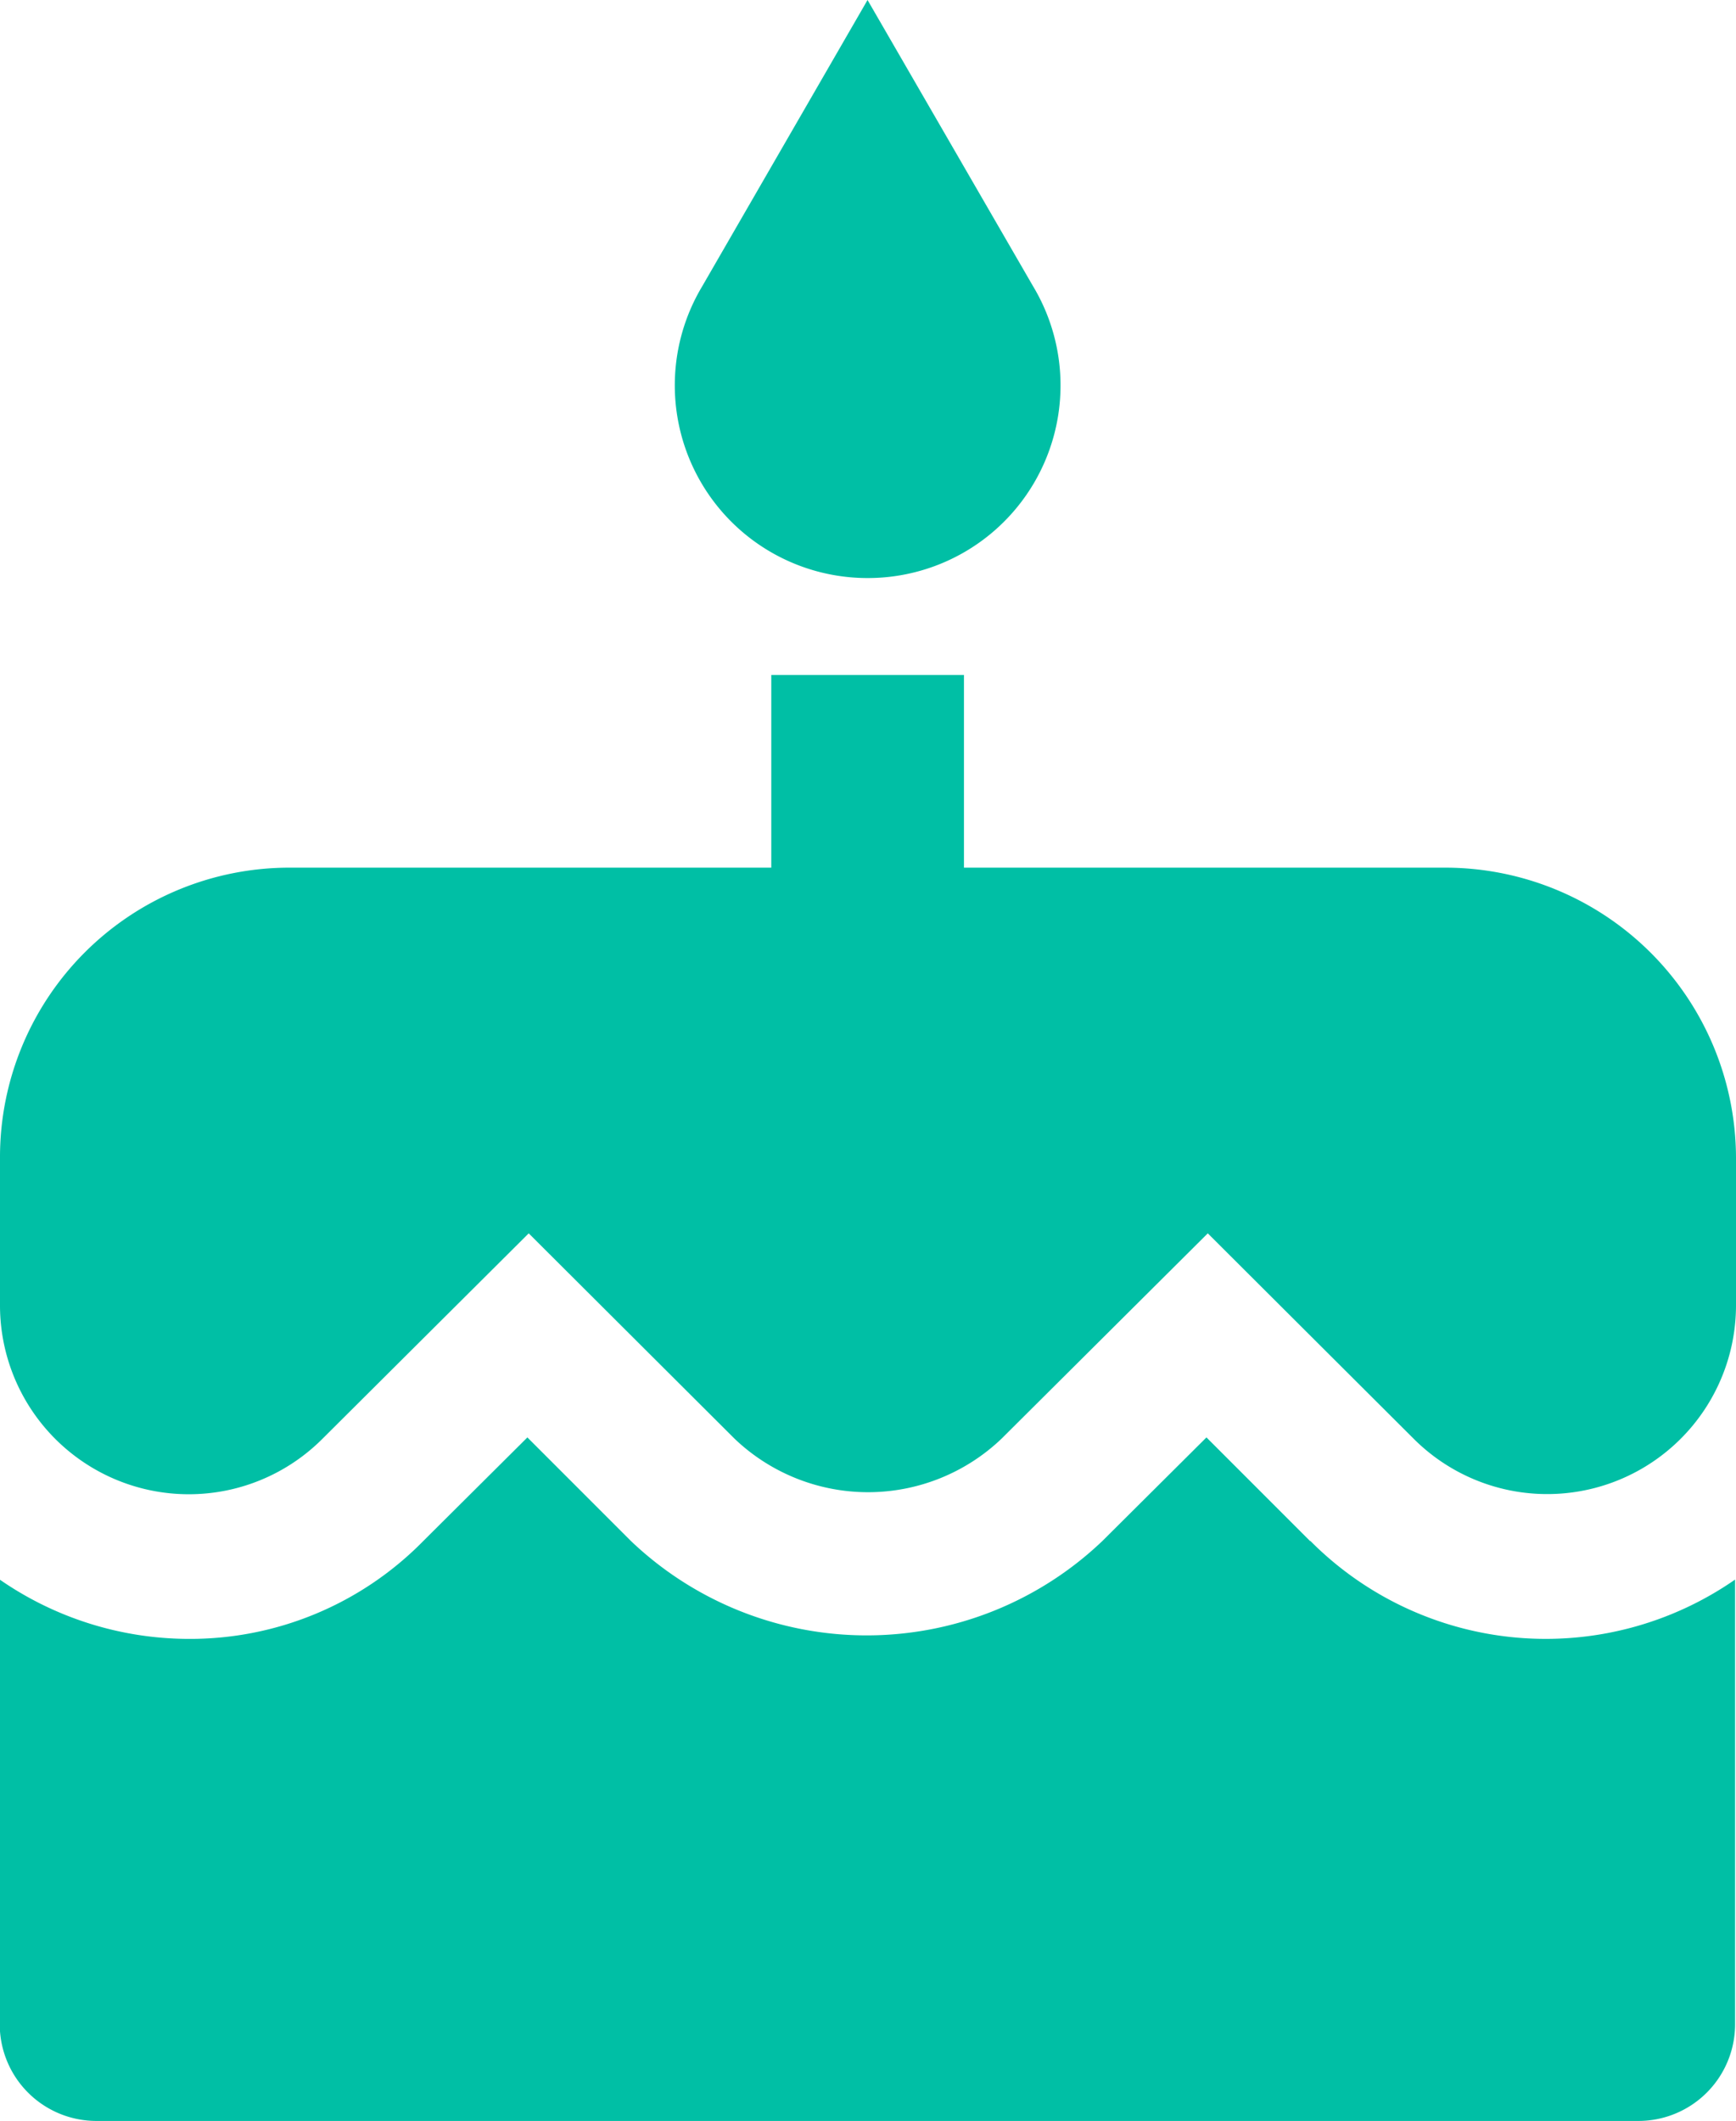
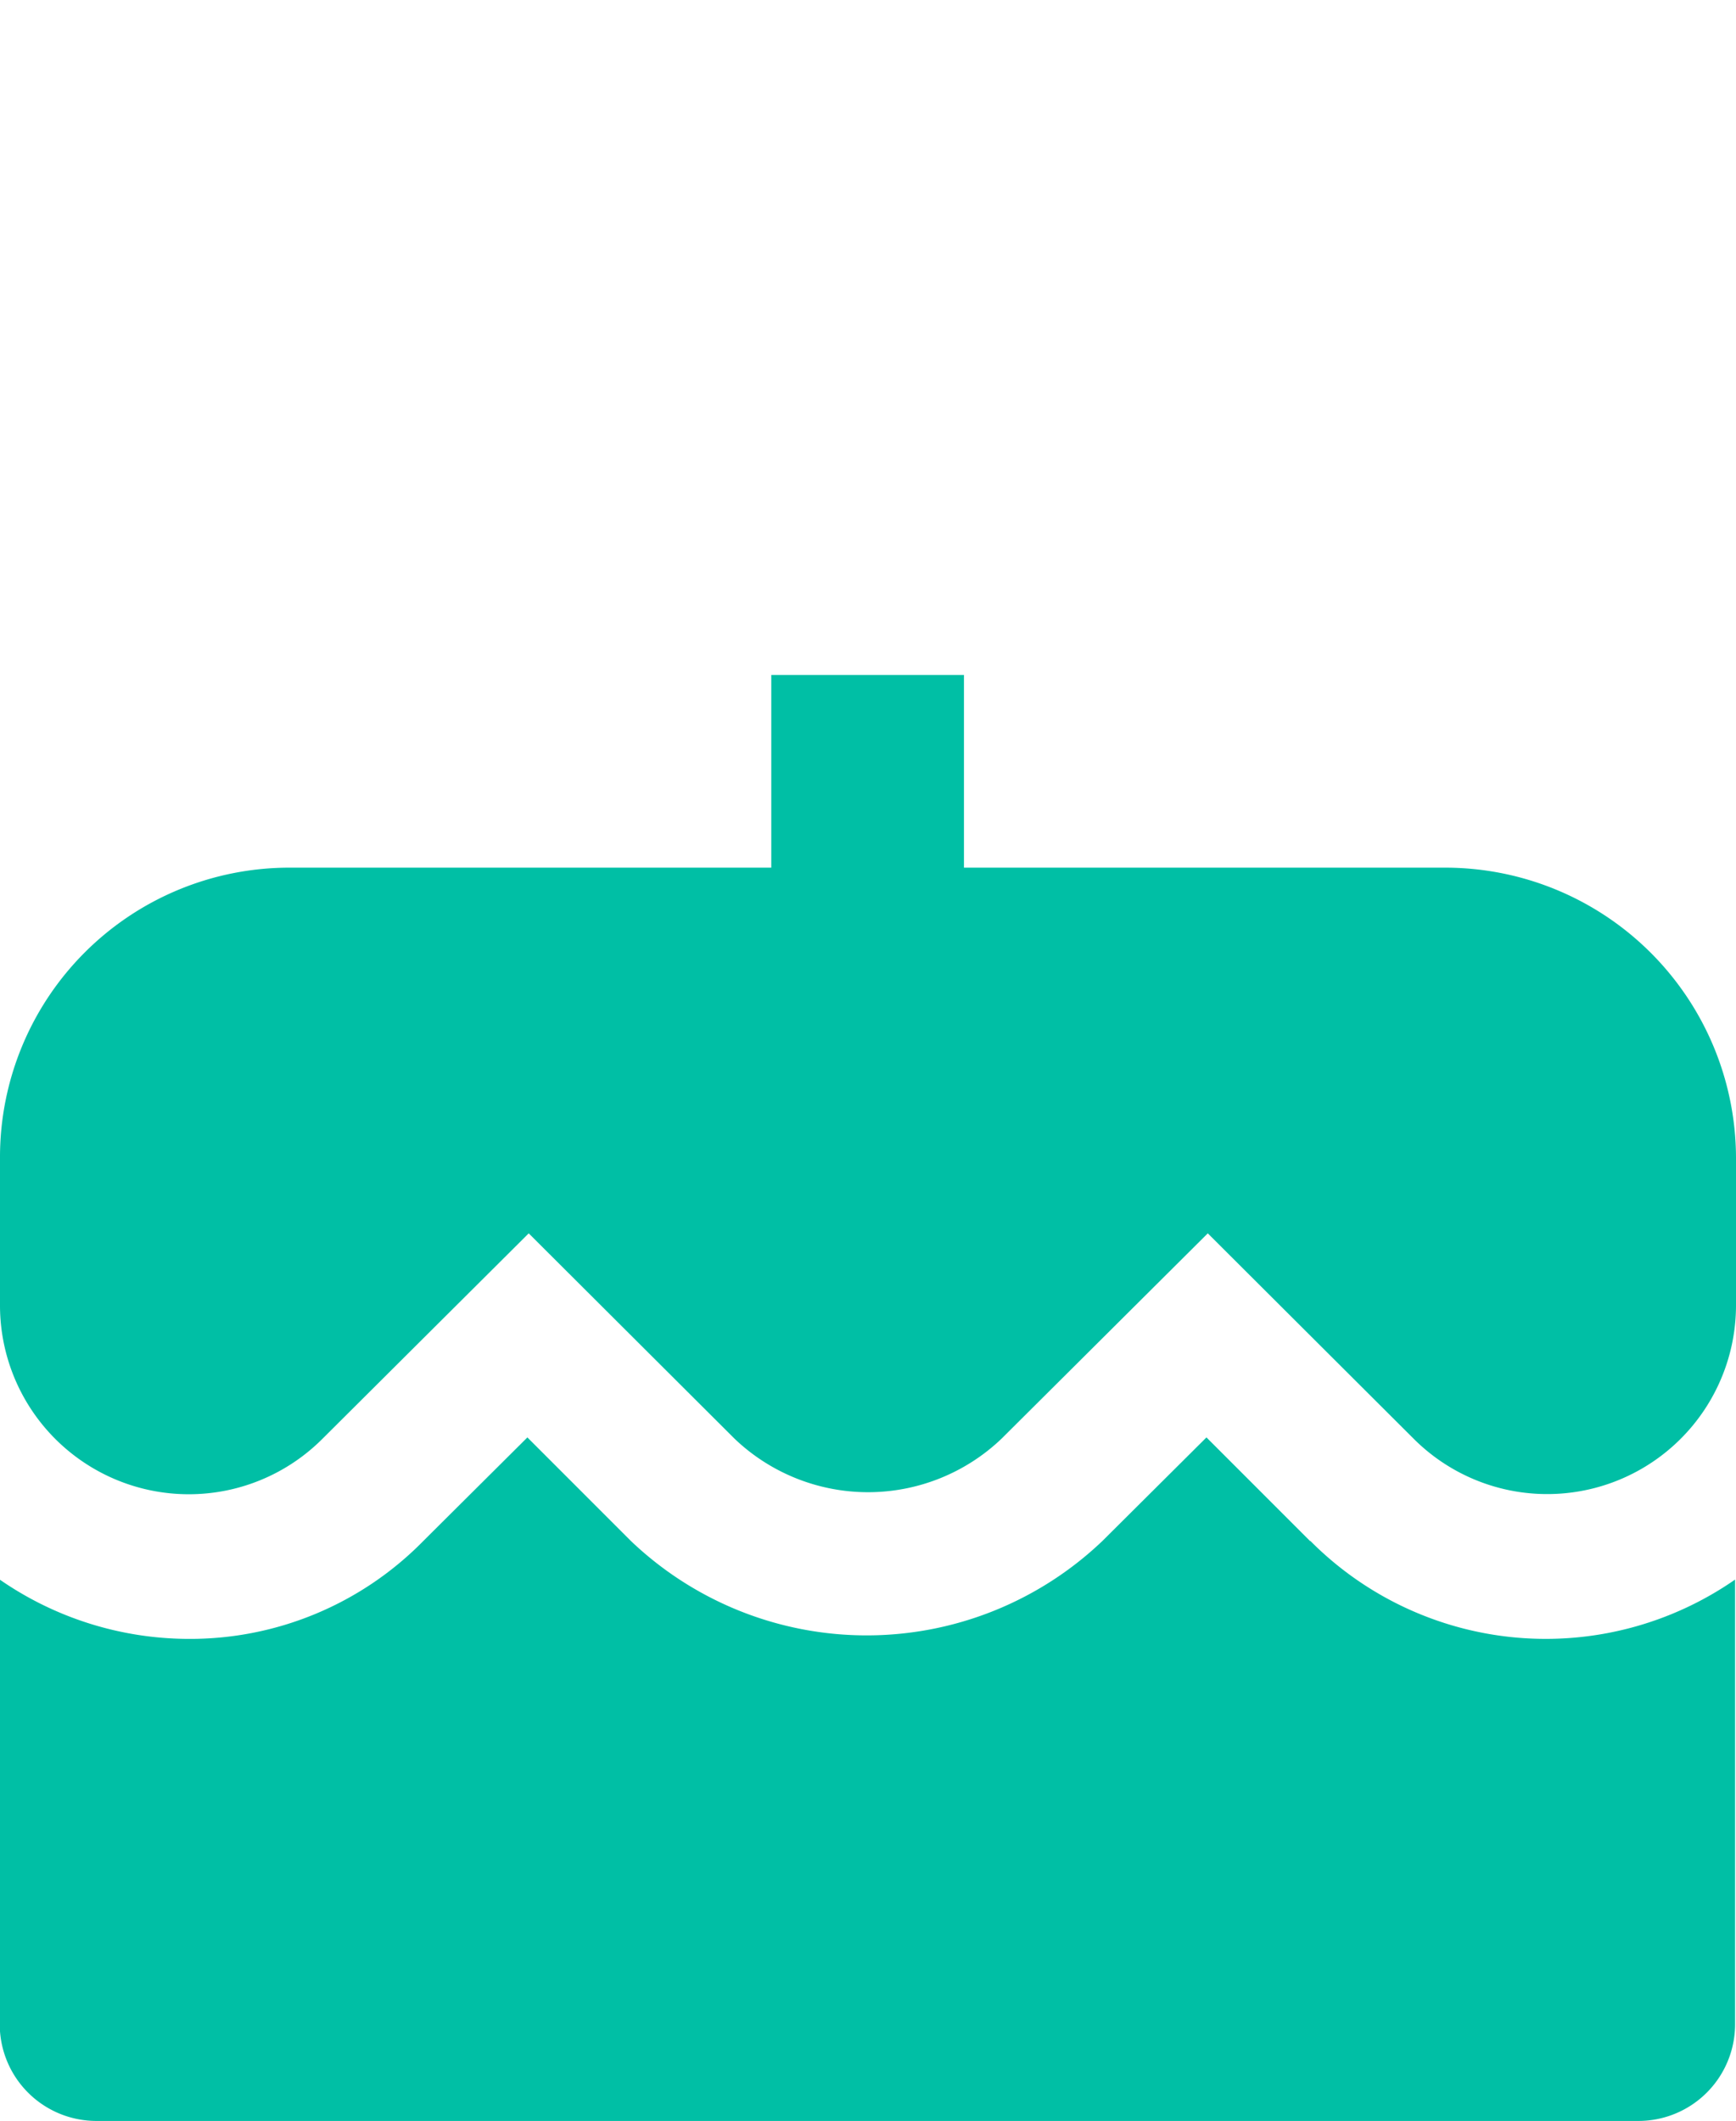
<svg xmlns="http://www.w3.org/2000/svg" width="20.725" height="25.317" viewBox="0 0 20.725 25.317">
  <g id="Group_6186" data-name="Group 6186" transform="translate(-971 -625.176)">
    <g id="cake" transform="translate(971.001 625.176)">
      <g id="Group_6183" data-name="Group 6183" transform="translate(-0.001)">
        <g id="Group_6182" data-name="Group 6182" transform="translate(0)">
-           <path id="Path_16017" data-name="Path 16017" d="M194.195,6.9a2.3,2.3,0,0,0,1.974-3.487L194.195,0l-1.974,3.418A2.3,2.3,0,0,0,194.195,6.9Z" transform="translate(-183.838)" fill="#00bfa5" />
          <path id="Path_16018" data-name="Path 16018" d="M59.822,151.635H54.068v-2.3h-2.3v2.3H46.012a3.455,3.455,0,0,0-3.452,3.452v1.772a2.254,2.254,0,0,0,3.849,1.594L48.872,156l2.457,2.451a2.308,2.308,0,0,0,3.188,0L56.979,156l2.457,2.451a2.254,2.254,0,0,0,3.849-1.594v-1.766A3.472,3.472,0,0,0,59.822,151.635Z" transform="translate(-42.56 -141.278)" fill="#00bfa5" />
-           <path id="Path_16019" data-name="Path 16019" d="M58.2,319.317h0l-1.237-1.237-1.243,1.237a4.078,4.078,0,0,1-5.627,0l-1.237-1.237-1.243,1.237a3.9,3.9,0,0,1-2.8,1.168,3.973,3.973,0,0,1-2.256-.708v5.311a1.154,1.154,0,0,0,1.151,1.151H62.123a1.154,1.154,0,0,0,1.151-1.151v-5.311a3.962,3.962,0,0,1-5.069-.46Z" transform="translate(-42.56 -300.922)" fill="#00bfa5" />
+           <path id="Path_16019" data-name="Path 16019" d="M58.2,319.317l-1.237-1.237-1.243,1.237a4.078,4.078,0,0,1-5.627,0l-1.237-1.237-1.243,1.237a3.9,3.9,0,0,1-2.8,1.168,3.973,3.973,0,0,1-2.256-.708v5.311a1.154,1.154,0,0,0,1.151,1.151H62.123a1.154,1.154,0,0,0,1.151-1.151v-5.311a3.962,3.962,0,0,1-5.069-.46Z" transform="translate(-42.56 -300.922)" fill="#00bfa5" />
        </g>
      </g>
    </g>
  </g>
</svg>